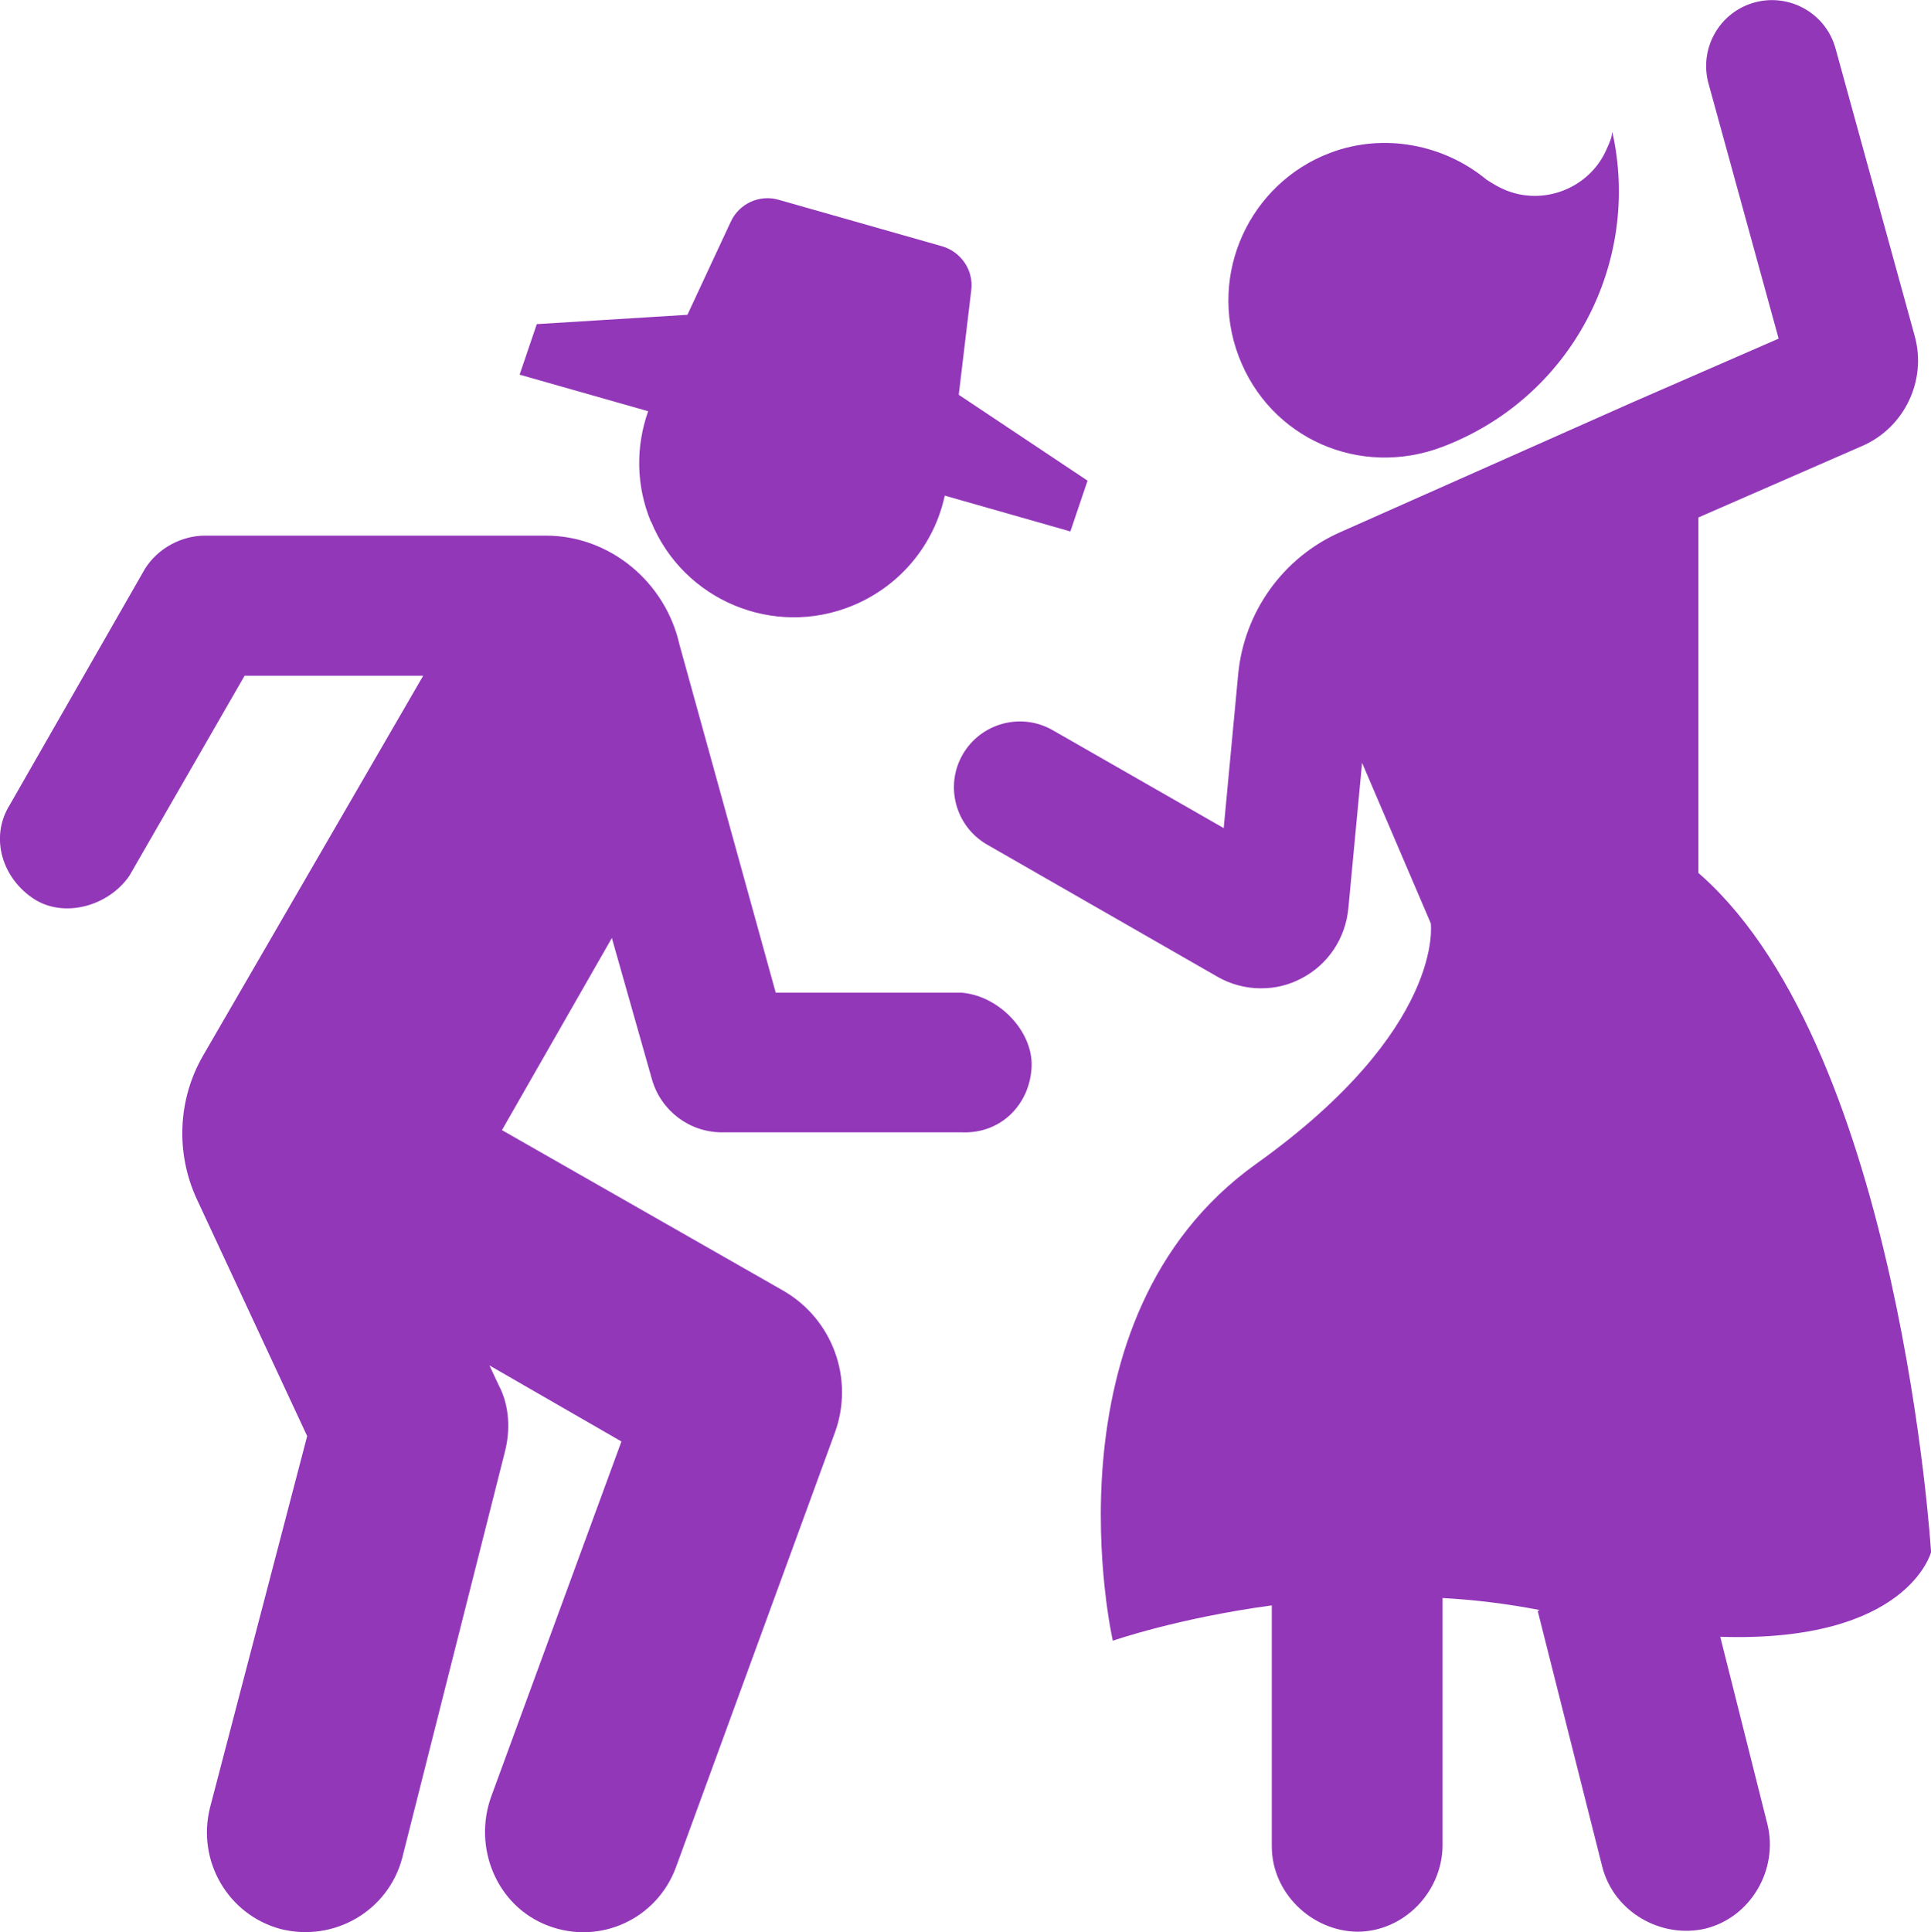
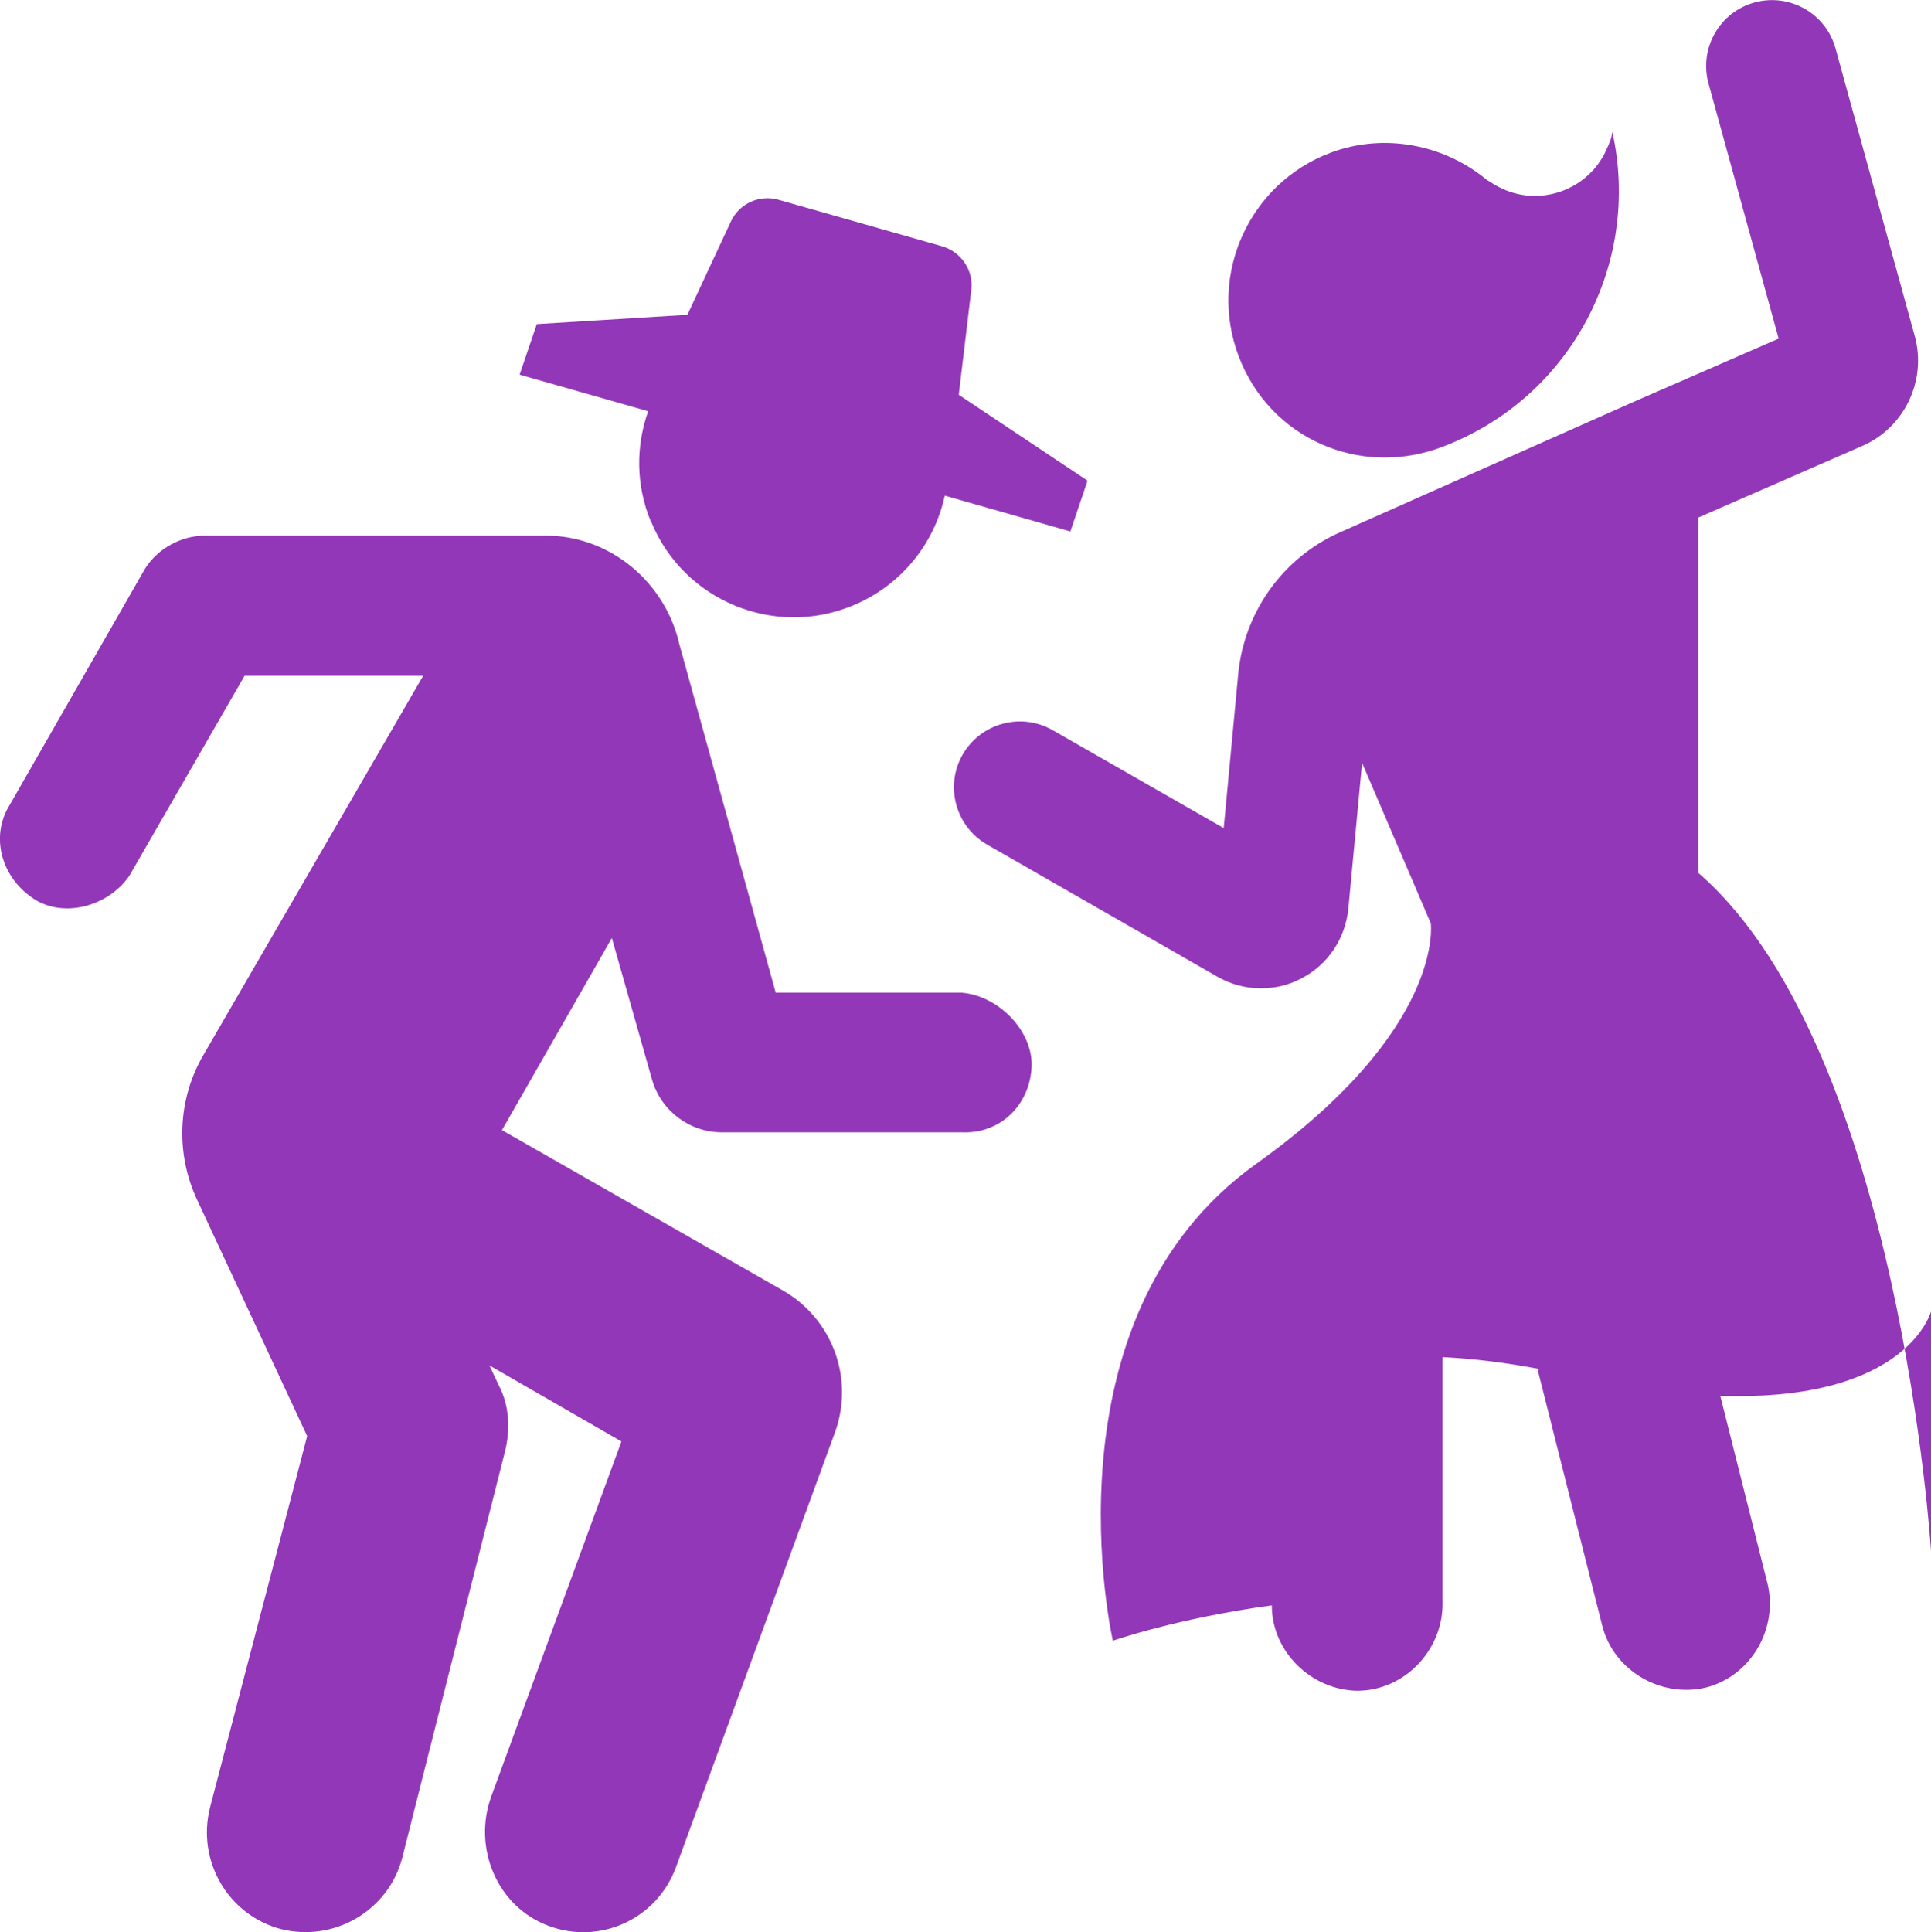
<svg xmlns="http://www.w3.org/2000/svg" id="Layer_1" version="1.1" viewBox="0 0 787.1 787.5">
  <defs>
    <style> .st0 { fill: #9337b9; } </style>
  </defs>
-   <path class="st0" d="M265.4,212.6c13.2,32.2,50.1,47.5,82.2,34.2,19.8-8.2,33.3-25.3,37.5-44.8l51.2,14.6,7-20.7-52.5-35,5.1-42.7c1-8-4.1-15.5-11.8-17.8l-66.8-19c-7.8-2.2-16,1.6-19.4,8.9l-17.7,38-61.4,3.8-7,20.6,52.4,14.9c-5,14.1-5.1,30,1.1,45ZM392.1,404.6h-75.9l-39.3-142.1c-5.7-25.1-28.1-44.2-54.4-44.2H83.6c-9.6,0-19.2,5.1-24.5,13.5L4,328c-8.4,13.4-3,30.3,10.2,38.6,12,7.5,29.8,2.9,38.5-9.6l47-81.6h72.8l-89.6,154.6c-10.5,18-11.4,40-2.6,58.9l44.9,96.4-39.6,151.4c-5.5,21.9,7.5,43.8,28.8,49.5,21.9,5.5,43.8-7.5,49.5-28.8l41.9-165.7c2.2-8.5,2-18.6-2.5-27.1l-3.8-8.1,53.8,31-53,144.5c-7.7,21,2.2,44.9,23,52.8,21.1,8.1,44.4-2.6,52.2-23.7l64.8-177.2c8-21.9-.9-46.3-21.1-57.9l-114.6-65.4,44.8-78.3,16.4,57.8c3.7,12.7,15.3,21.4,28.5,21.4h97.9c15.8.6,27.7-11.4,28.3-26.9.5-14.2-13.1-28.6-28.3-30ZM588,182.1c52.6-20,81.1-75.1,69.2-128.4-.2,2.7-1.4,5-2.5,7.5-7.1,15.8-26.1,23-41.9,15.9-2.5-1.1-4.9-2.6-6.9-3.9-17.3-14.3-41.8-19.2-63.7-10.9-32.8,12.4-50,49.4-37.3,82.9,12.7,33.6,49.5,49.7,83.1,36.9ZM787.1,632.2s-12.6-202.4-93.2-275c-.5-.5-1.1-.9-1.6-1.4v-144.9l66.9-29.2c17.1-7.5,26.2-26.6,21.3-44.6l-32.3-117.3c-3.9-14.3-18.7-22.7-33-18.8-14.3,3.9-22.7,18.7-18.8,33l28.6,104-59.4,25.9-119.3,53c-23.3,10.3-39.2,32.5-41.6,57.9l-5.9,62.7-69.7-39.9c-12.9-7.4-29.3-2.9-36.7,9.9-7.4,12.9-2.9,29.3,9.9,36.7l93.8,53.8c5.5,3.2,11.7,4.8,17.8,4.8s11.3-1.3,16.5-4c10.9-5.6,18-16.3,19.2-28.5l5.6-59.4,28,65.4s6,42.9-71.1,98c-88.5,63.2-58.5,194.4-58.5,194.4,0,0,26.4-9.2,64.8-14.4v98.2c0,19,16.2,34.5,34.8,34.8,19,0,34.5-16.1,34.8-34.8v-101.2c12.9.7,26.2,2.3,39.6,4.9l-.8.4,26.3,104.2c4.7,18.5,24.1,29.5,42.2,25.2,18.5-4.7,29.5-24.1,25.2-42.2l-19.3-76.7c76.7,2.5,86-34.7,86-34.7Z" />
+   <path class="st0" d="M265.4,212.6c13.2,32.2,50.1,47.5,82.2,34.2,19.8-8.2,33.3-25.3,37.5-44.8l51.2,14.6,7-20.7-52.5-35,5.1-42.7c1-8-4.1-15.5-11.8-17.8l-66.8-19c-7.8-2.2-16,1.6-19.4,8.9l-17.7,38-61.4,3.8-7,20.6,52.4,14.9c-5,14.1-5.1,30,1.1,45ZM392.1,404.6h-75.9l-39.3-142.1c-5.7-25.1-28.1-44.2-54.4-44.2H83.6c-9.6,0-19.2,5.1-24.5,13.5L4,328c-8.4,13.4-3,30.3,10.2,38.6,12,7.5,29.8,2.9,38.5-9.6l47-81.6h72.8l-89.6,154.6c-10.5,18-11.4,40-2.6,58.9l44.9,96.4-39.6,151.4c-5.5,21.9,7.5,43.8,28.8,49.5,21.9,5.5,43.8-7.5,49.5-28.8l41.9-165.7c2.2-8.5,2-18.6-2.5-27.1l-3.8-8.1,53.8,31-53,144.5c-7.7,21,2.2,44.9,23,52.8,21.1,8.1,44.4-2.6,52.2-23.7l64.8-177.2c8-21.9-.9-46.3-21.1-57.9l-114.6-65.4,44.8-78.3,16.4,57.8c3.7,12.7,15.3,21.4,28.5,21.4h97.9c15.8.6,27.7-11.4,28.3-26.9.5-14.2-13.1-28.6-28.3-30ZM588,182.1c52.6-20,81.1-75.1,69.2-128.4-.2,2.7-1.4,5-2.5,7.5-7.1,15.8-26.1,23-41.9,15.9-2.5-1.1-4.9-2.6-6.9-3.9-17.3-14.3-41.8-19.2-63.7-10.9-32.8,12.4-50,49.4-37.3,82.9,12.7,33.6,49.5,49.7,83.1,36.9ZM787.1,632.2s-12.6-202.4-93.2-275c-.5-.5-1.1-.9-1.6-1.4v-144.9l66.9-29.2c17.1-7.5,26.2-26.6,21.3-44.6l-32.3-117.3c-3.9-14.3-18.7-22.7-33-18.8-14.3,3.9-22.7,18.7-18.8,33l28.6,104-59.4,25.9-119.3,53c-23.3,10.3-39.2,32.5-41.6,57.9l-5.9,62.7-69.7-39.9c-12.9-7.4-29.3-2.9-36.7,9.9-7.4,12.9-2.9,29.3,9.9,36.7l93.8,53.8c5.5,3.2,11.7,4.8,17.8,4.8s11.3-1.3,16.5-4c10.9-5.6,18-16.3,19.2-28.5l5.6-59.4,28,65.4s6,42.9-71.1,98c-88.5,63.2-58.5,194.4-58.5,194.4,0,0,26.4-9.2,64.8-14.4c0,19,16.2,34.5,34.8,34.8,19,0,34.5-16.1,34.8-34.8v-101.2c12.9.7,26.2,2.3,39.6,4.9l-.8.4,26.3,104.2c4.7,18.5,24.1,29.5,42.2,25.2,18.5-4.7,29.5-24.1,25.2-42.2l-19.3-76.7c76.7,2.5,86-34.7,86-34.7Z" />
</svg>